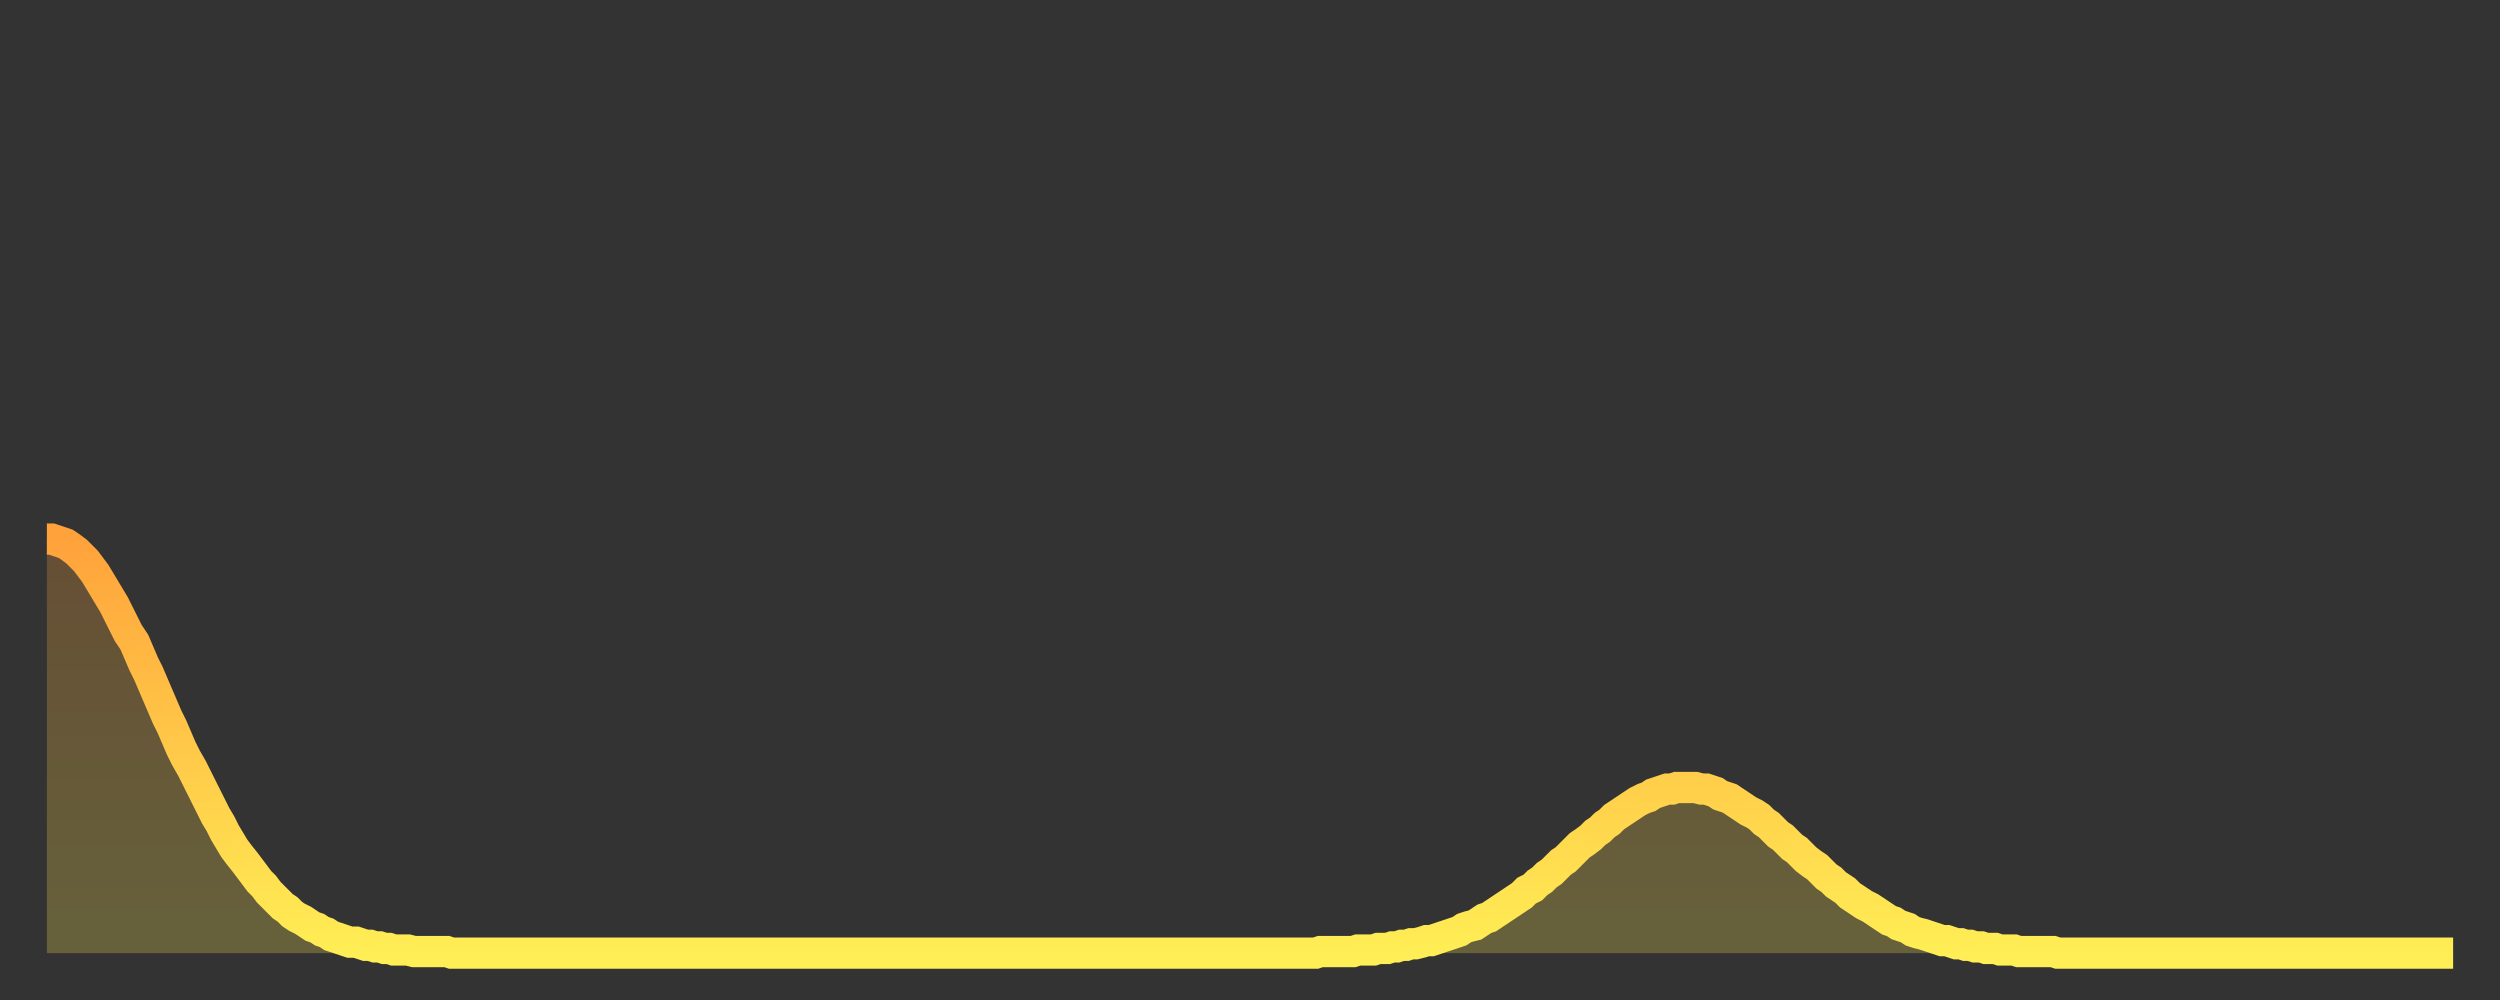
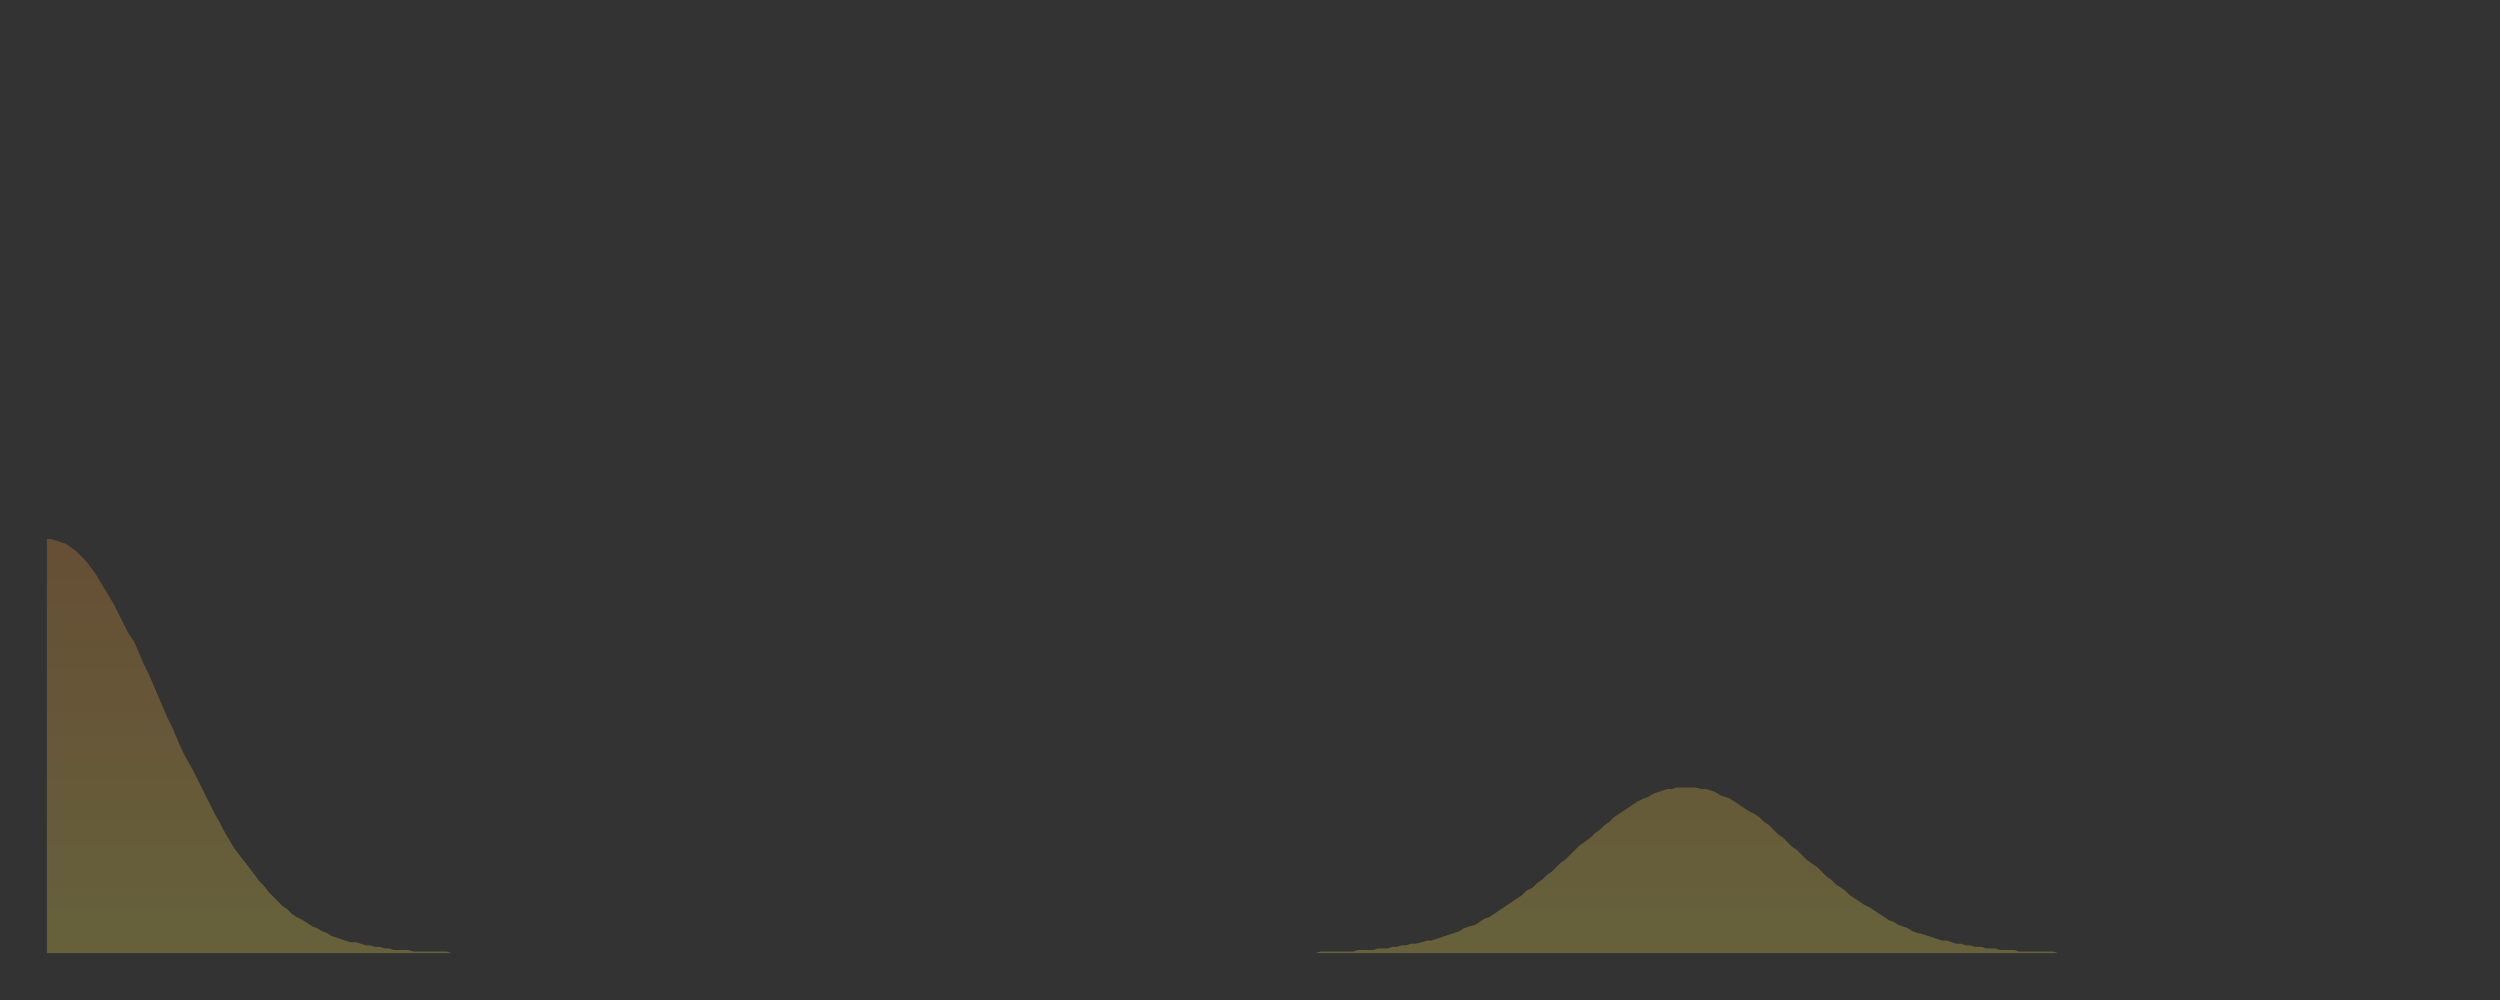
<svg xmlns="http://www.w3.org/2000/svg" baseProfile="full" height="64" version="1.1" width="160">
  <rect width="100%" height="100%" fill="#333333" stroke="none" />
  <defs>
    <linearGradient id="id3034362" x1="0" x2="0" y1="0" y2="1">
      <stop offset="0%" stop-color="#ffa23b" />
      <stop offset="50%" stop-color="#ffc848" />
      <stop offset="100%" stop-color="#ffee55" />
    </linearGradient>
  </defs>
  <g transform="translate(3,3)">
    <g>
-       <path d="M 0.0 31.5 0.3 31.5 0.6 31.6 0.9 31.7 1.2 31.8 1.5 32.0 1.9 32.3 2.2 32.6 2.5 32.9 2.8 33.3 3.1 33.7 3.4 34.2 3.7 34.7 4.0 35.2 4.3 35.7 4.6 36.3 4.9 36.9 5.2 37.5 5.6 38.1 5.9 38.8 6.2 39.5 6.5 40.1 6.8 40.8 7.1 41.5 7.4 42.2 7.7 42.9 8.0 43.5 8.3 44.2 8.6 44.9 8.9 45.5 9.3 46.2 9.6 46.8 9.9 47.4 10.2 48.0 10.5 48.6 10.8 49.2 11.1 49.7 11.4 50.3 11.7 50.8 12.0 51.3 12.3 51.7 12.7 52.2 13.0 52.6 13.3 53.0 13.6 53.4 13.9 53.7 14.2 54.1 14.5 54.4 14.8 54.7 15.1 55.0 15.4 55.2 15.7 55.5 16.0 55.7 16.4 55.9 16.7 56.1 17.0 56.3 17.3 56.4 17.6 56.6 17.9 56.7 18.2 56.9 18.5 57.0 18.8 57.1 19.1 57.2 19.4 57.3 19.8 57.3 20.1 57.4 20.4 57.5 20.7 57.5 21.0 57.6 21.3 57.6 21.6 57.7 21.9 57.7 22.2 57.8 22.5 57.8 22.8 57.8 23.1 57.8 23.5 57.9 23.8 57.9 24.1 57.9 24.4 57.9 24.7 57.9 25.0 57.9 25.3 57.9 25.6 57.9 25.9 58.0 26.2 58.0 26.5 58.0 26.8 58.0 27.2 58.0 27.5 58.0 27.8 58.0 28.1 58.0 28.4 58.0 28.7 58.0 29.0 58.0 29.3 58.0 29.6 58.0 29.9 58.0 30.2 58.0 30.6 58.0 30.9 58.0 31.2 58.0 31.5 58.0 31.8 58.0 32.1 58.0 32.4 58.0 32.7 58.0 33.0 58.0 33.3 58.0 33.6 58.0 33.9 58.0 34.3 58.0 34.6 58.0 34.9 58.0 35.2 58.0 35.5 58.0 35.8 58.0 36.1 58.0 36.4 58.0 36.7 58.0 37.0 58.0 37.3 58.0 37.7 58.0 38.0 58.0 38.3 58.0 38.6 58.0 38.9 58.0 39.2 58.0 39.5 58.0 39.8 58.0 40.1 58.0 40.4 58.0 40.7 58.0 41.0 58.0 41.4 58.0 41.7 58.0 42.0 58.0 42.3 58.0 42.6 58.0 42.9 58.0 43.2 58.0 43.5 58.0 43.8 58.0 44.1 58.0 44.4 58.0 44.7 58.0 45.1 58.0 45.4 58.0 45.7 58.0 46.0 58.0 46.3 58.0 46.6 58.0 46.9 58.0 47.2 58.0 47.5 58.0 47.8 58.0 48.1 58.0 48.5 58.0 48.8 58.0 49.1 58.0 49.4 58.0 49.7 58.0 50.0 58.0 50.3 58.0 50.6 58.0 50.9 58.0 51.2 58.0 51.5 58.0 51.8 58.0 52.2 58.0 52.5 58.0 52.8 58.0 53.1 58.0 53.4 58.0 53.7 58.0 54.0 58.0 54.3 58.0 54.6 58.0 54.9 58.0 55.2 58.0 55.6 58.0 55.9 58.0 56.2 58.0 56.5 58.0 56.8 58.0 57.1 58.0 57.4 58.0 57.7 58.0 58.0 58.0 58.3 58.0 58.6 58.0 58.9 58.0 59.3 58.0 59.6 58.0 59.9 58.0 60.2 58.0 60.5 58.0 60.8 58.0 61.1 58.0 61.4 58.0 61.7 58.0 62.0 58.0 62.3 58.0 62.6 58.0 63.0 58.0 63.3 58.0 63.6 58.0 63.9 58.0 64.2 58.0 64.5 58.0 64.8 58.0 65.1 58.0 65.4 58.0 65.7 58.0 66.0 58.0 66.4 58.0 66.7 58.0 67.0 58.0 67.3 58.0 67.6 58.0 67.9 58.0 68.2 58.0 68.5 58.0 68.8 58.0 69.1 58.0 69.4 58.0 69.7 58.0 70.1 58.0 70.4 58.0 70.7 58.0 71.0 58.0 71.3 58.0 71.6 58.0 71.9 58.0 72.2 58.0 72.5 58.0 72.8 58.0 73.1 58.0 73.5 58.0 73.8 58.0 74.1 58.0 74.4 58.0 74.7 58.0 75.0 58.0 75.3 58.0 75.6 58.0 75.9 58.0 76.2 58.0 76.5 58.0 76.8 58.0 77.2 58.0 77.5 58.0 77.8 58.0 78.1 58.0 78.4 58.0 78.7 58.0 79.0 58.0 79.3 58.0 79.6 58.0 79.9 58.0 80.2 58.0 80.5 58.0 80.9 58.0 81.2 58.0 81.5 57.9 81.8 57.9 82.1 57.9 82.4 57.9 82.7 57.9 83.0 57.9 83.3 57.9 83.6 57.9 83.9 57.8 84.3 57.8 84.6 57.8 84.9 57.8 85.2 57.7 85.5 57.7 85.8 57.7 86.1 57.6 86.4 57.6 86.7 57.5 87.0 57.5 87.3 57.4 87.6 57.4 88.0 57.3 88.3 57.2 88.6 57.2 88.9 57.1 89.2 57.0 89.5 56.9 89.8 56.8 90.1 56.7 90.4 56.6 90.7 56.4 91.0 56.3 91.4 56.2 91.7 56.0 92.0 55.8 92.3 55.7 92.6 55.5 92.9 55.3 93.2 55.1 93.5 54.9 93.8 54.7 94.1 54.5 94.4 54.3 94.7 54.0 95.1 53.8 95.4 53.5 95.7 53.3 96.0 53.0 96.3 52.8 96.6 52.5 96.9 52.2 97.2 52.0 97.5 51.7 97.8 51.4 98.1 51.1 98.4 50.9 98.8 50.6 99.1 50.3 99.4 50.1 99.7 49.8 100.0 49.6 100.3 49.3 100.6 49.1 100.9 48.9 101.2 48.7 101.5 48.5 101.8 48.3 102.2 48.1 102.5 48.0 102.8 47.8 103.1 47.7 103.4 47.6 103.7 47.5 104.0 47.5 104.3 47.4 104.6 47.4 104.9 47.4 105.2 47.4 105.5 47.4 105.9 47.5 106.2 47.5 106.5 47.6 106.8 47.7 107.1 47.9 107.4 48.0 107.7 48.1 108.0 48.3 108.3 48.5 108.6 48.7 108.9 48.9 109.3 49.1 109.6 49.3 109.9 49.6 110.2 49.8 110.5 50.1 110.8 50.4 111.1 50.6 111.4 50.9 111.7 51.2 112.0 51.4 112.3 51.7 112.6 52.0 113.0 52.3 113.3 52.5 113.6 52.8 113.9 53.1 114.2 53.3 114.5 53.6 114.8 53.8 115.1 54.0 115.4 54.3 115.7 54.5 116.0 54.7 116.3 54.9 116.7 55.1 117.0 55.3 117.3 55.5 117.6 55.7 117.9 55.9 118.2 56.0 118.5 56.2 118.8 56.3 119.1 56.4 119.4 56.6 119.7 56.7 120.1 56.8 120.4 56.9 120.7 57.0 121.0 57.1 121.3 57.2 121.6 57.2 121.9 57.3 122.2 57.4 122.5 57.4 122.8 57.5 123.1 57.5 123.4 57.6 123.8 57.6 124.1 57.7 124.4 57.7 124.7 57.7 125.0 57.8 125.3 57.8 125.6 57.8 125.9 57.8 126.2 57.9 126.5 57.9 126.8 57.9 127.2 57.9 127.5 57.9 127.8 57.9 128.1 57.9 128.4 57.9 128.7 58.0 129.0 58.0 129.3 58.0 129.6 58.0 129.9 58.0 130.2 58.0 130.5 58.0 130.9 58.0 131.2 58.0 131.5 58.0 131.8 58.0 132.1 58.0 132.4 58.0 132.7 58.0 133.0 58.0 133.3 58.0 133.6 58.0 133.9 58.0 134.2 58.0 134.6 58.0 134.9 58.0 135.2 58.0 135.5 58.0 135.8 58.0 136.1 58.0 136.4 58.0 136.7 58.0 137.0 58.0 137.3 58.0 137.6 58.0 138.0 58.0 138.3 58.0 138.6 58.0 138.9 58.0 139.2 58.0 139.5 58.0 139.8 58.0 140.1 58.0 140.4 58.0 140.7 58.0 141.0 58.0 141.3 58.0 141.7 58.0 142.0 58.0 142.3 58.0 142.6 58.0 142.9 58.0 143.2 58.0 143.5 58.0 143.8 58.0 144.1 58.0 144.4 58.0 144.7 58.0 145.1 58.0 145.4 58.0 145.7 58.0 146.0 58.0 146.3 58.0 146.6 58.0 146.9 58.0 147.2 58.0 147.5 58.0 147.8 58.0 148.1 58.0 148.4 58.0 148.8 58.0 149.1 58.0 149.4 58.0 149.7 58.0 150.0 58.0 150.3 58.0 150.6 58.0 150.9 58.0 151.2 58.0 151.5 58.0 151.8 58.0 152.1 58.0 152.5 58.0 152.8 58.0 153.1 58.0 153.4 58.0 153.7 58.0 154.0 58.0" fill="none" id="graph-curve" opacity="1" stroke="url(#id3034362)" stroke-width="2" />
      <path d="M 0 58 L 0.0 31.5 0.3 31.5 0.6 31.6 0.9 31.7 1.2 31.8 1.5 32.0 1.9 32.3 2.2 32.6 2.5 32.9 2.8 33.3 3.1 33.7 3.4 34.2 3.7 34.7 4.0 35.2 4.3 35.7 4.6 36.3 4.9 36.9 5.2 37.5 5.6 38.1 5.9 38.8 6.2 39.5 6.5 40.1 6.8 40.8 7.1 41.5 7.4 42.2 7.7 42.9 8.0 43.5 8.3 44.2 8.6 44.9 8.9 45.5 9.3 46.2 9.6 46.8 9.9 47.4 10.2 48.0 10.5 48.6 10.8 49.2 11.1 49.7 11.4 50.3 11.7 50.8 12.0 51.3 12.3 51.7 12.7 52.2 13.0 52.6 13.3 53.0 13.6 53.4 13.9 53.7 14.2 54.1 14.5 54.4 14.8 54.7 15.1 55.0 15.4 55.2 15.7 55.5 16.0 55.7 16.4 55.9 16.7 56.1 17.0 56.3 17.3 56.4 17.6 56.6 17.9 56.7 18.2 56.9 18.5 57.0 18.8 57.1 19.1 57.2 19.4 57.3 19.8 57.3 20.1 57.4 20.4 57.5 20.7 57.5 21.0 57.6 21.3 57.6 21.6 57.7 21.9 57.7 22.2 57.8 22.5 57.8 22.8 57.8 23.1 57.8 23.5 57.9 23.8 57.9 24.1 57.9 24.4 57.9 24.7 57.9 25.0 57.9 25.3 57.9 25.6 57.9 25.9 58.0 26.2 58.0 26.5 58.0 26.8 58.0 27.2 58.0 27.5 58.0 27.8 58.0 28.1 58.0 28.4 58.0 28.7 58.0 29.0 58.0 29.3 58.0 29.6 58.0 29.9 58.0 30.2 58.0 30.6 58.0 30.9 58.0 31.2 58.0 31.5 58.0 31.8 58.0 32.1 58.0 32.4 58.0 32.7 58.0 33.0 58.0 33.3 58.0 33.6 58.0 33.9 58.0 34.3 58.0 34.6 58.0 34.9 58.0 35.2 58.0 35.5 58.0 35.8 58.0 36.1 58.0 36.4 58.0 36.7 58.0 37.0 58.0 37.3 58.0 37.7 58.0 38.0 58.0 38.3 58.0 38.6 58.0 38.9 58.0 39.2 58.0 39.5 58.0 39.8 58.0 40.1 58.0 40.4 58.0 40.7 58.0 41.0 58.0 41.4 58.0 41.7 58.0 42.0 58.0 42.3 58.0 42.6 58.0 42.9 58.0 43.2 58.0 43.5 58.0 43.8 58.0 44.1 58.0 44.4 58.0 44.7 58.0 45.1 58.0 45.4 58.0 45.7 58.0 46.0 58.0 46.3 58.0 46.6 58.0 46.9 58.0 47.2 58.0 47.5 58.0 47.8 58.0 48.1 58.0 48.5 58.0 48.8 58.0 49.1 58.0 49.4 58.0 49.7 58.0 50.0 58.0 50.3 58.0 50.6 58.0 50.9 58.0 51.2 58.0 51.5 58.0 51.8 58.0 52.2 58.0 52.5 58.0 52.8 58.0 53.1 58.0 53.4 58.0 53.7 58.0 54.0 58.0 54.3 58.0 54.6 58.0 54.9 58.0 55.2 58.0 55.6 58.0 55.9 58.0 56.2 58.0 56.5 58.0 56.8 58.0 57.1 58.0 57.4 58.0 57.7 58.0 58.0 58.0 58.3 58.0 58.6 58.0 58.9 58.0 59.3 58.0 59.6 58.0 59.9 58.0 60.2 58.0 60.5 58.0 60.8 58.0 61.1 58.0 61.4 58.0 61.7 58.0 62.0 58.0 62.3 58.0 62.6 58.0 63.0 58.0 63.3 58.0 63.6 58.0 63.9 58.0 64.2 58.0 64.5 58.0 64.8 58.0 65.1 58.0 65.4 58.0 65.7 58.0 66.0 58.0 66.4 58.0 66.7 58.0 67.0 58.0 67.3 58.0 67.6 58.0 67.9 58.0 68.2 58.0 68.5 58.0 68.8 58.0 69.1 58.0 69.4 58.0 69.7 58.0 70.1 58.0 70.4 58.0 70.7 58.0 71.0 58.0 71.3 58.0 71.6 58.0 71.9 58.0 72.2 58.0 72.5 58.0 72.8 58.0 73.1 58.0 73.5 58.0 73.8 58.0 74.1 58.0 74.4 58.0 74.7 58.0 75.0 58.0 75.3 58.0 75.6 58.0 75.9 58.0 76.2 58.0 76.5 58.0 76.8 58.0 77.2 58.0 77.5 58.0 77.8 58.0 78.1 58.0 78.4 58.0 78.7 58.0 79.0 58.0 79.3 58.0 79.6 58.0 79.9 58.0 80.2 58.0 80.5 58.0 80.9 58.0 81.2 58.0 81.5 57.9 81.8 57.9 82.1 57.9 82.4 57.9 82.7 57.9 83.0 57.9 83.3 57.9 83.6 57.9 83.9 57.8 84.3 57.8 84.6 57.8 84.9 57.8 85.2 57.7 85.5 57.7 85.8 57.7 86.1 57.6 86.4 57.6 86.7 57.5 87.0 57.5 87.3 57.4 87.6 57.4 88.0 57.3 88.3 57.2 88.6 57.2 88.9 57.1 89.2 57.0 89.5 56.9 89.8 56.8 90.1 56.7 90.4 56.6 90.7 56.4 91.0 56.3 91.4 56.2 91.7 56.0 92.0 55.8 92.3 55.7 92.6 55.5 92.9 55.3 93.2 55.1 93.5 54.9 93.8 54.7 94.1 54.5 94.4 54.3 94.7 54.0 95.1 53.8 95.4 53.5 95.7 53.3 96.0 53.0 96.3 52.8 96.6 52.5 96.9 52.2 97.2 52.0 97.5 51.7 97.8 51.4 98.1 51.1 98.4 50.9 98.8 50.6 99.1 50.3 99.4 50.1 99.7 49.8 100.0 49.6 100.3 49.3 100.6 49.1 100.9 48.9 101.2 48.7 101.5 48.5 101.8 48.3 102.2 48.1 102.5 48.0 102.8 47.8 103.1 47.7 103.4 47.6 103.7 47.5 104.0 47.5 104.3 47.4 104.6 47.4 104.9 47.4 105.2 47.4 105.5 47.4 105.9 47.5 106.2 47.5 106.5 47.6 106.8 47.7 107.1 47.9 107.4 48.0 107.7 48.1 108.0 48.3 108.3 48.5 108.6 48.7 108.9 48.9 109.3 49.1 109.6 49.3 109.9 49.6 110.2 49.8 110.5 50.1 110.8 50.4 111.1 50.6 111.4 50.9 111.7 51.2 112.0 51.4 112.3 51.7 112.6 52.0 113.0 52.3 113.3 52.5 113.6 52.8 113.9 53.1 114.2 53.3 114.5 53.6 114.8 53.8 115.1 54.0 115.4 54.3 115.7 54.5 116.0 54.7 116.3 54.9 116.7 55.1 117.0 55.3 117.3 55.5 117.6 55.7 117.9 55.9 118.2 56.0 118.5 56.2 118.8 56.3 119.1 56.4 119.4 56.6 119.7 56.7 120.1 56.8 120.4 56.9 120.7 57.0 121.0 57.1 121.3 57.2 121.6 57.2 121.9 57.3 122.2 57.4 122.5 57.4 122.8 57.5 123.1 57.5 123.4 57.6 123.8 57.6 124.1 57.7 124.4 57.7 124.7 57.7 125.0 57.8 125.3 57.8 125.6 57.8 125.9 57.8 126.2 57.9 126.5 57.9 126.8 57.9 127.2 57.9 127.5 57.9 127.8 57.9 128.1 57.9 128.4 57.9 128.7 58.0 129.0 58.0 129.3 58.0 129.6 58.0 129.9 58.0 130.2 58.0 130.5 58.0 130.9 58.0 131.2 58.0 131.5 58.0 131.8 58.0 132.1 58.0 132.4 58.0 132.7 58.0 133.0 58.0 133.3 58.0 133.6 58.0 133.9 58.0 134.2 58.0 134.6 58.0 134.9 58.0 135.2 58.0 135.5 58.0 135.8 58.0 136.1 58.0 136.4 58.0 136.7 58.0 137.0 58.0 137.3 58.0 137.6 58.0 138.0 58.0 138.3 58.0 138.6 58.0 138.9 58.0 139.2 58.0 139.5 58.0 139.8 58.0 140.1 58.0 140.4 58.0 140.7 58.0 141.0 58.0 141.3 58.0 141.7 58.0 142.0 58.0 142.3 58.0 142.6 58.0 142.9 58.0 143.2 58.0 143.5 58.0 143.8 58.0 144.1 58.0 144.4 58.0 144.7 58.0 145.1 58.0 145.4 58.0 145.7 58.0 146.0 58.0 146.3 58.0 146.6 58.0 146.9 58.0 147.2 58.0 147.5 58.0 147.8 58.0 148.1 58.0 148.4 58.0 148.8 58.0 149.1 58.0 149.4 58.0 149.7 58.0 150.0 58.0 150.3 58.0 150.6 58.0 150.9 58.0 151.2 58.0 151.5 58.0 151.8 58.0 152.1 58.0 152.5 58.0 152.8 58.0 153.1 58.0 153.4 58.0 153.7 58.0 154.0 58.0 154 58" fill="url(#id3034362)" fill-opacity=".25" id="graph-shadow" />
    </g>
  </g>
</svg>